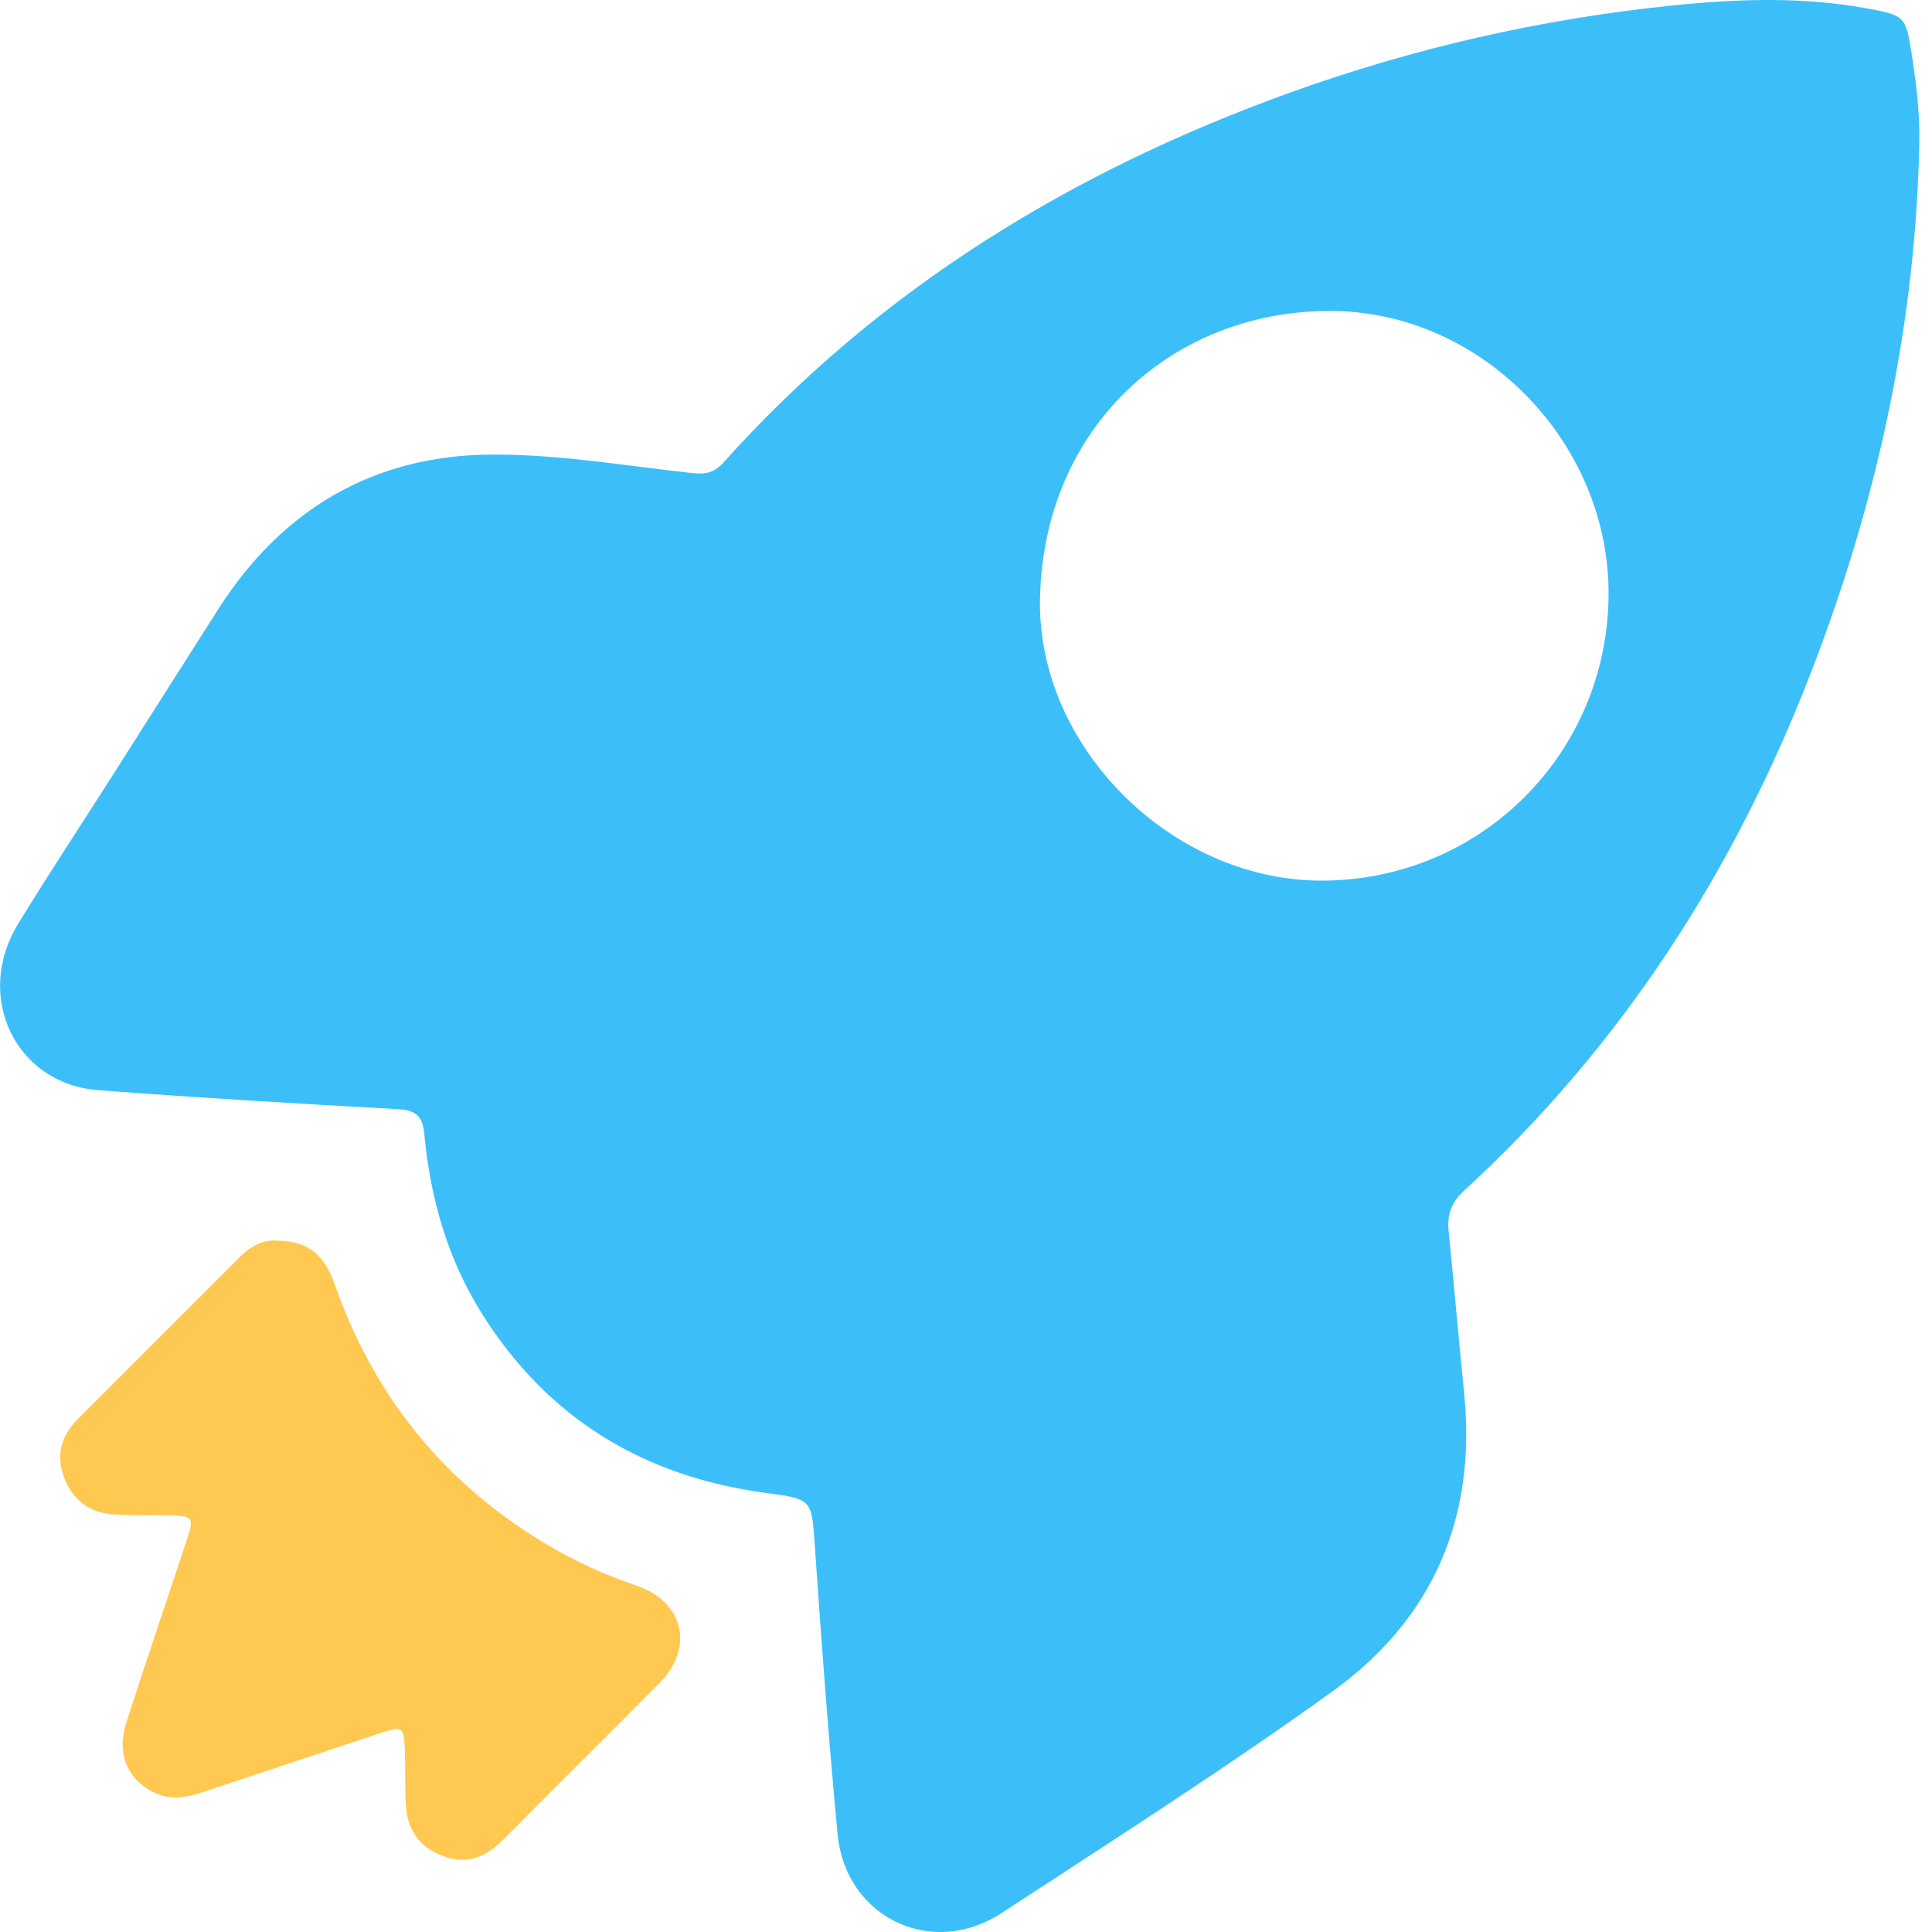
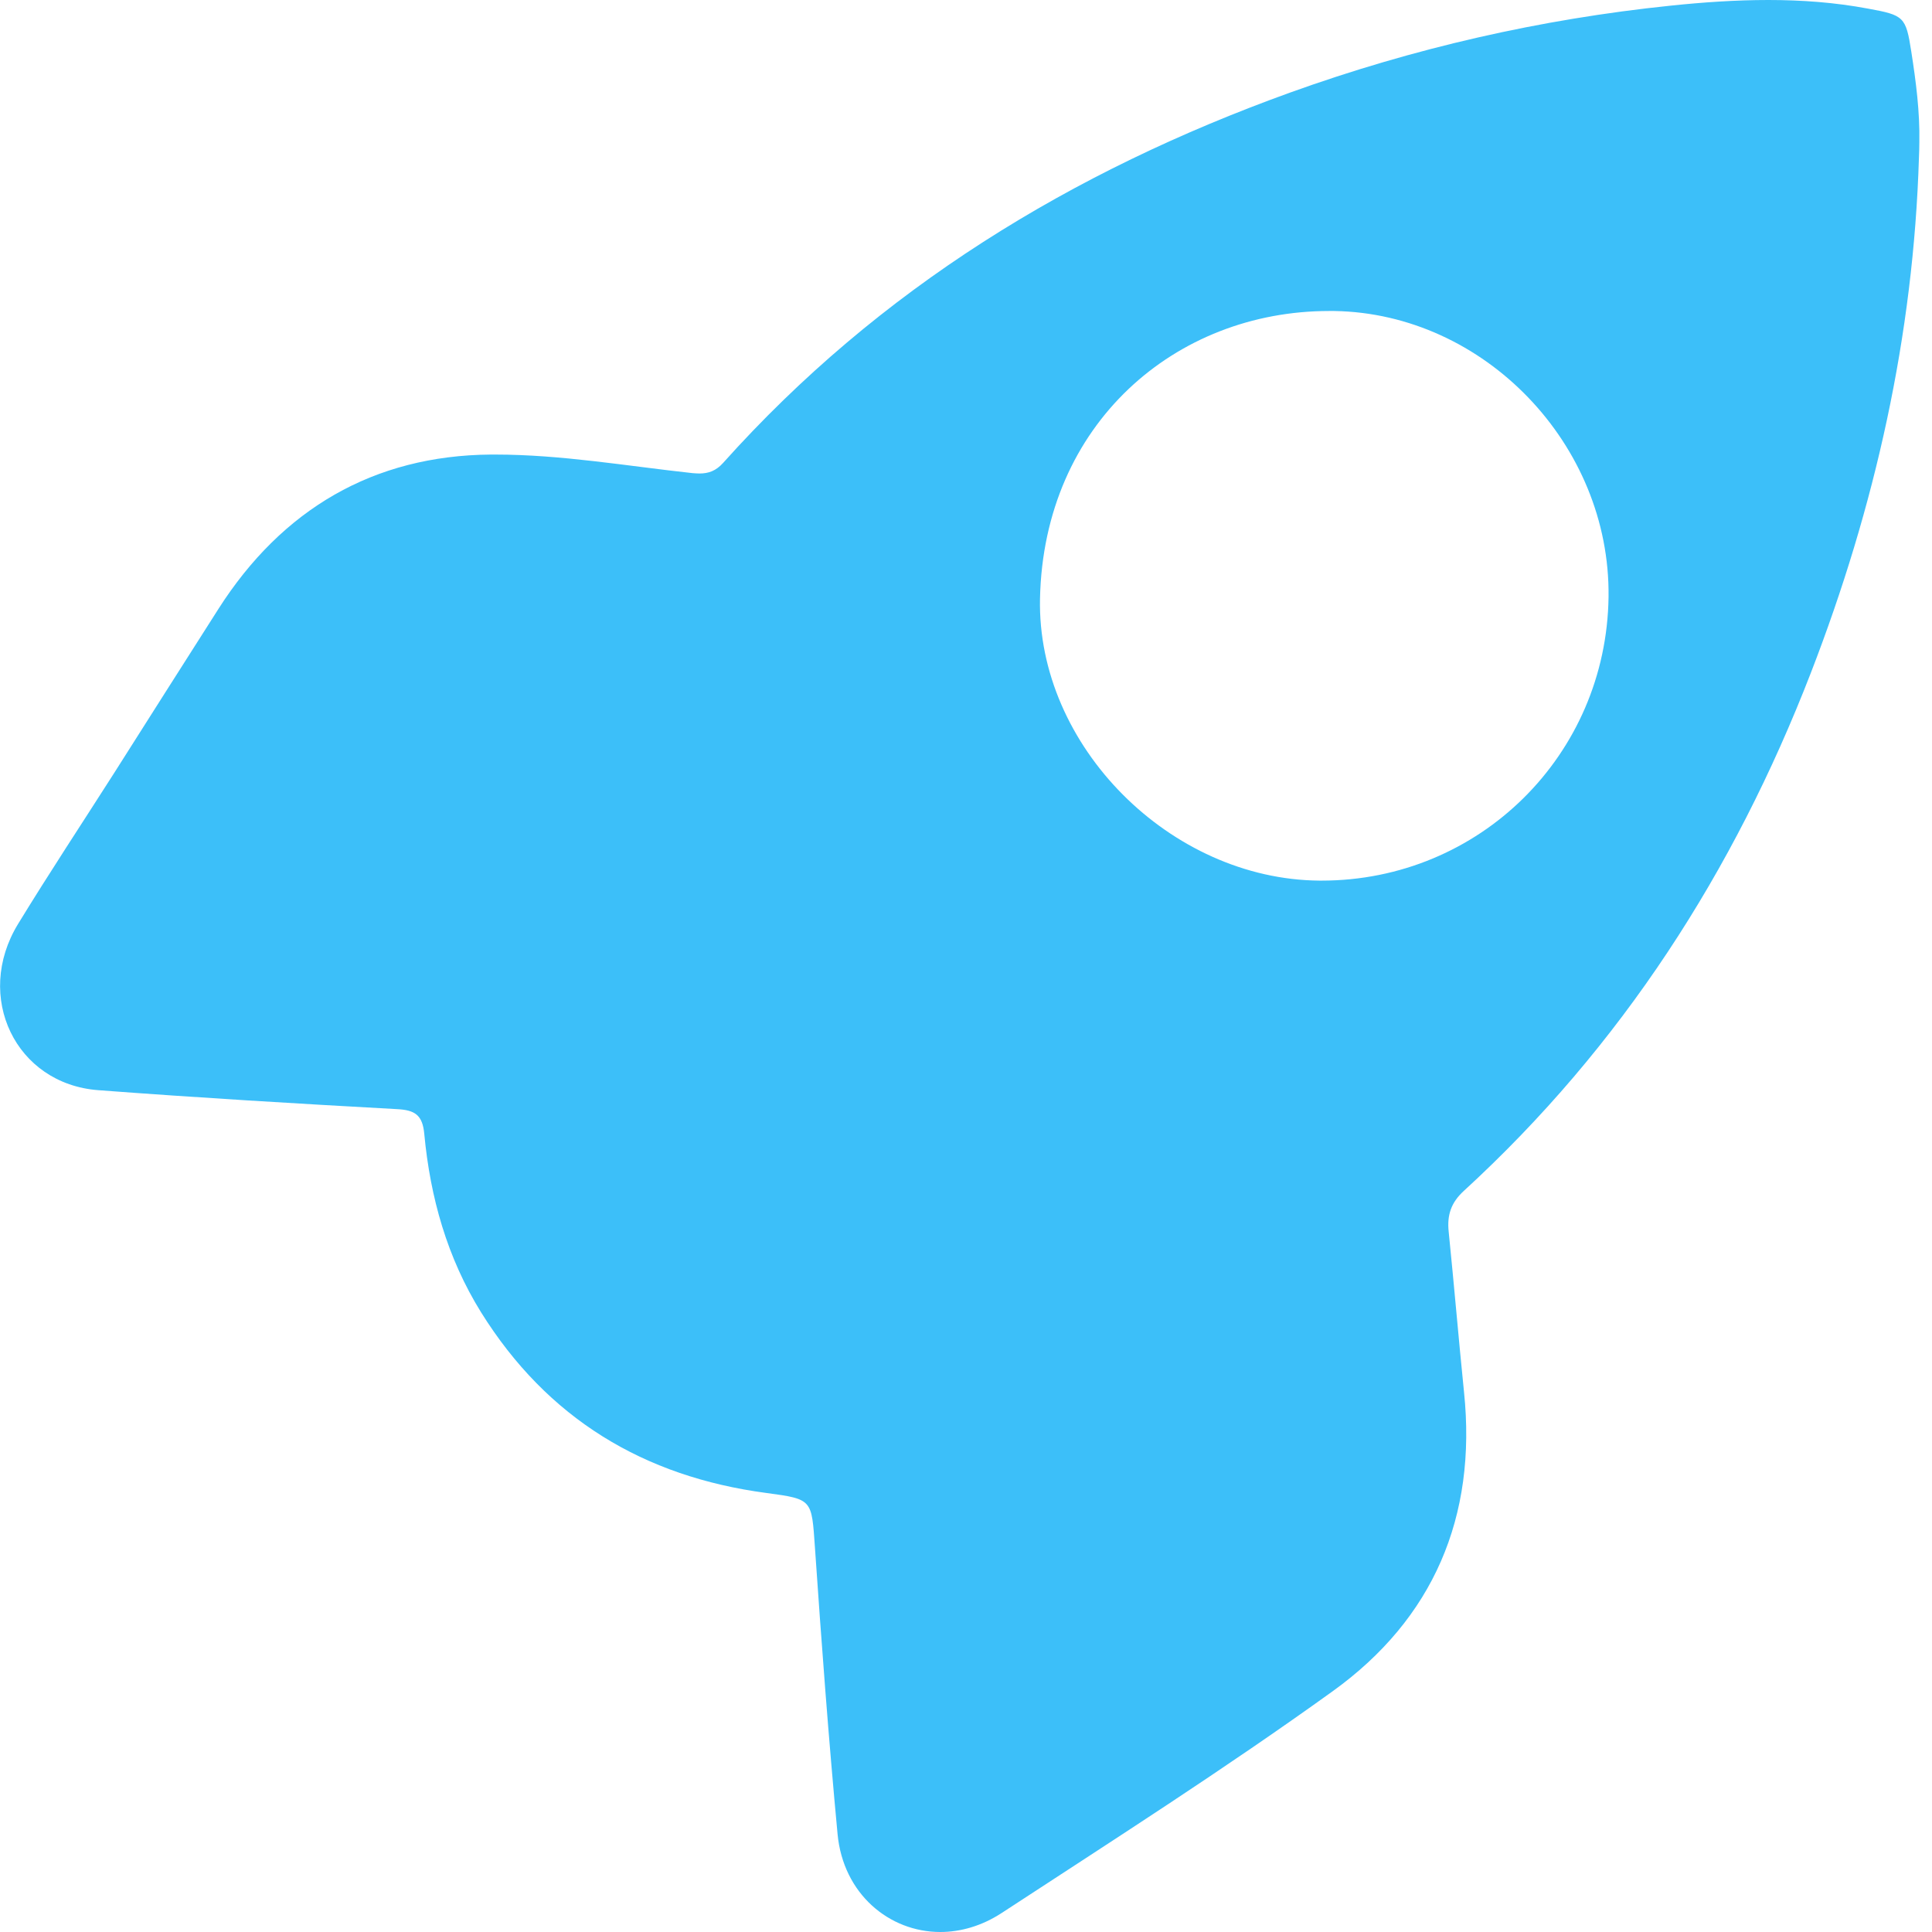
<svg xmlns="http://www.w3.org/2000/svg" width="36" height="36" viewBox="0 0 36 36" fill="none">
  <g id="ç«ç®­,å¿«é,ææ¯,åçº§ 1" clip-path="url(#clip0_47_74)">
    <path id="Vector" d="M35.614 0.961C35.513 0.311 35.478 0.283 34.81 0.161C34.192 0.045 33.574 0 32.952 0C32.345 0 31.737 0.042 31.133 0.105C28.705 0.356 26.337 0.898 24.039 1.725C19.97 3.192 16.379 5.382 13.473 8.627C13.34 8.774 13.204 8.823 13.033 8.823C12.991 8.823 12.949 8.819 12.904 8.816C11.681 8.683 10.455 8.47 9.229 8.47H9.146C6.959 8.487 5.255 9.49 4.071 11.345C3.424 12.357 2.782 13.374 2.136 14.39C1.535 15.333 0.92 16.262 0.337 17.216C-0.491 18.571 0.291 20.199 1.832 20.314C3.686 20.454 5.541 20.565 7.396 20.667C7.731 20.684 7.874 20.775 7.906 21.131C8.017 22.312 8.332 23.436 8.964 24.453C10.197 26.43 11.992 27.516 14.284 27.82C15.146 27.935 15.122 27.942 15.185 28.833C15.307 30.614 15.44 32.399 15.607 34.177C15.712 35.288 16.568 36 17.521 36C17.898 36 18.293 35.888 18.663 35.647C20.735 34.292 22.827 32.958 24.835 31.512C26.707 30.164 27.521 28.264 27.28 25.941C27.179 24.945 27.095 23.946 26.994 22.951C26.962 22.644 27.036 22.41 27.277 22.19C30.214 19.497 32.31 16.238 33.742 12.539C34.94 9.444 35.656 6.252 35.757 2.93C35.761 2.836 35.764 2.742 35.764 2.651C35.775 2.082 35.701 1.519 35.614 0.961ZM24.626 16.409H24.587C21.81 16.388 19.32 13.901 19.379 11.152C19.449 7.894 21.905 5.795 24.765 5.795H24.863C27.657 5.84 30.008 8.281 29.973 11.121C29.935 14.072 27.567 16.409 24.626 16.409Z" fill="#3CBFF9" />
-     <path id="Vector_2" d="M12.289 31.362C11.321 32.34 10.343 33.304 9.379 34.278C9.149 34.512 8.901 34.655 8.614 34.655C8.503 34.655 8.384 34.634 8.258 34.585C7.801 34.418 7.581 34.079 7.56 33.604C7.546 33.304 7.553 33.003 7.546 32.703C7.535 32.347 7.532 32.217 7.392 32.217C7.315 32.217 7.2 32.256 7.022 32.315C5.936 32.675 4.853 33.038 3.767 33.398C3.602 33.454 3.435 33.492 3.274 33.492C3.12 33.492 2.967 33.457 2.813 33.373C2.348 33.111 2.174 32.647 2.359 32.078C2.719 30.963 3.099 29.853 3.466 28.738C3.627 28.256 3.616 28.246 3.096 28.236C2.782 28.232 2.467 28.236 2.153 28.222C1.695 28.201 1.37 27.977 1.199 27.544C1.035 27.121 1.14 26.755 1.447 26.444C2.457 25.431 3.47 24.418 4.483 23.409C4.664 23.227 4.881 23.115 5.115 23.115C5.139 23.115 5.164 23.115 5.185 23.119C5.733 23.126 6.037 23.37 6.236 23.929C7.008 26.129 8.412 27.796 10.448 28.927C10.899 29.175 11.37 29.378 11.859 29.545C12.743 29.846 12.942 30.701 12.289 31.362Z" fill="#FFC850" />
  </g>
  <defs>
    <clipPath id="clip0_47_74">
      <rect width="36" height="36" fill="white" />
    </clipPath>
  </defs>
</svg>